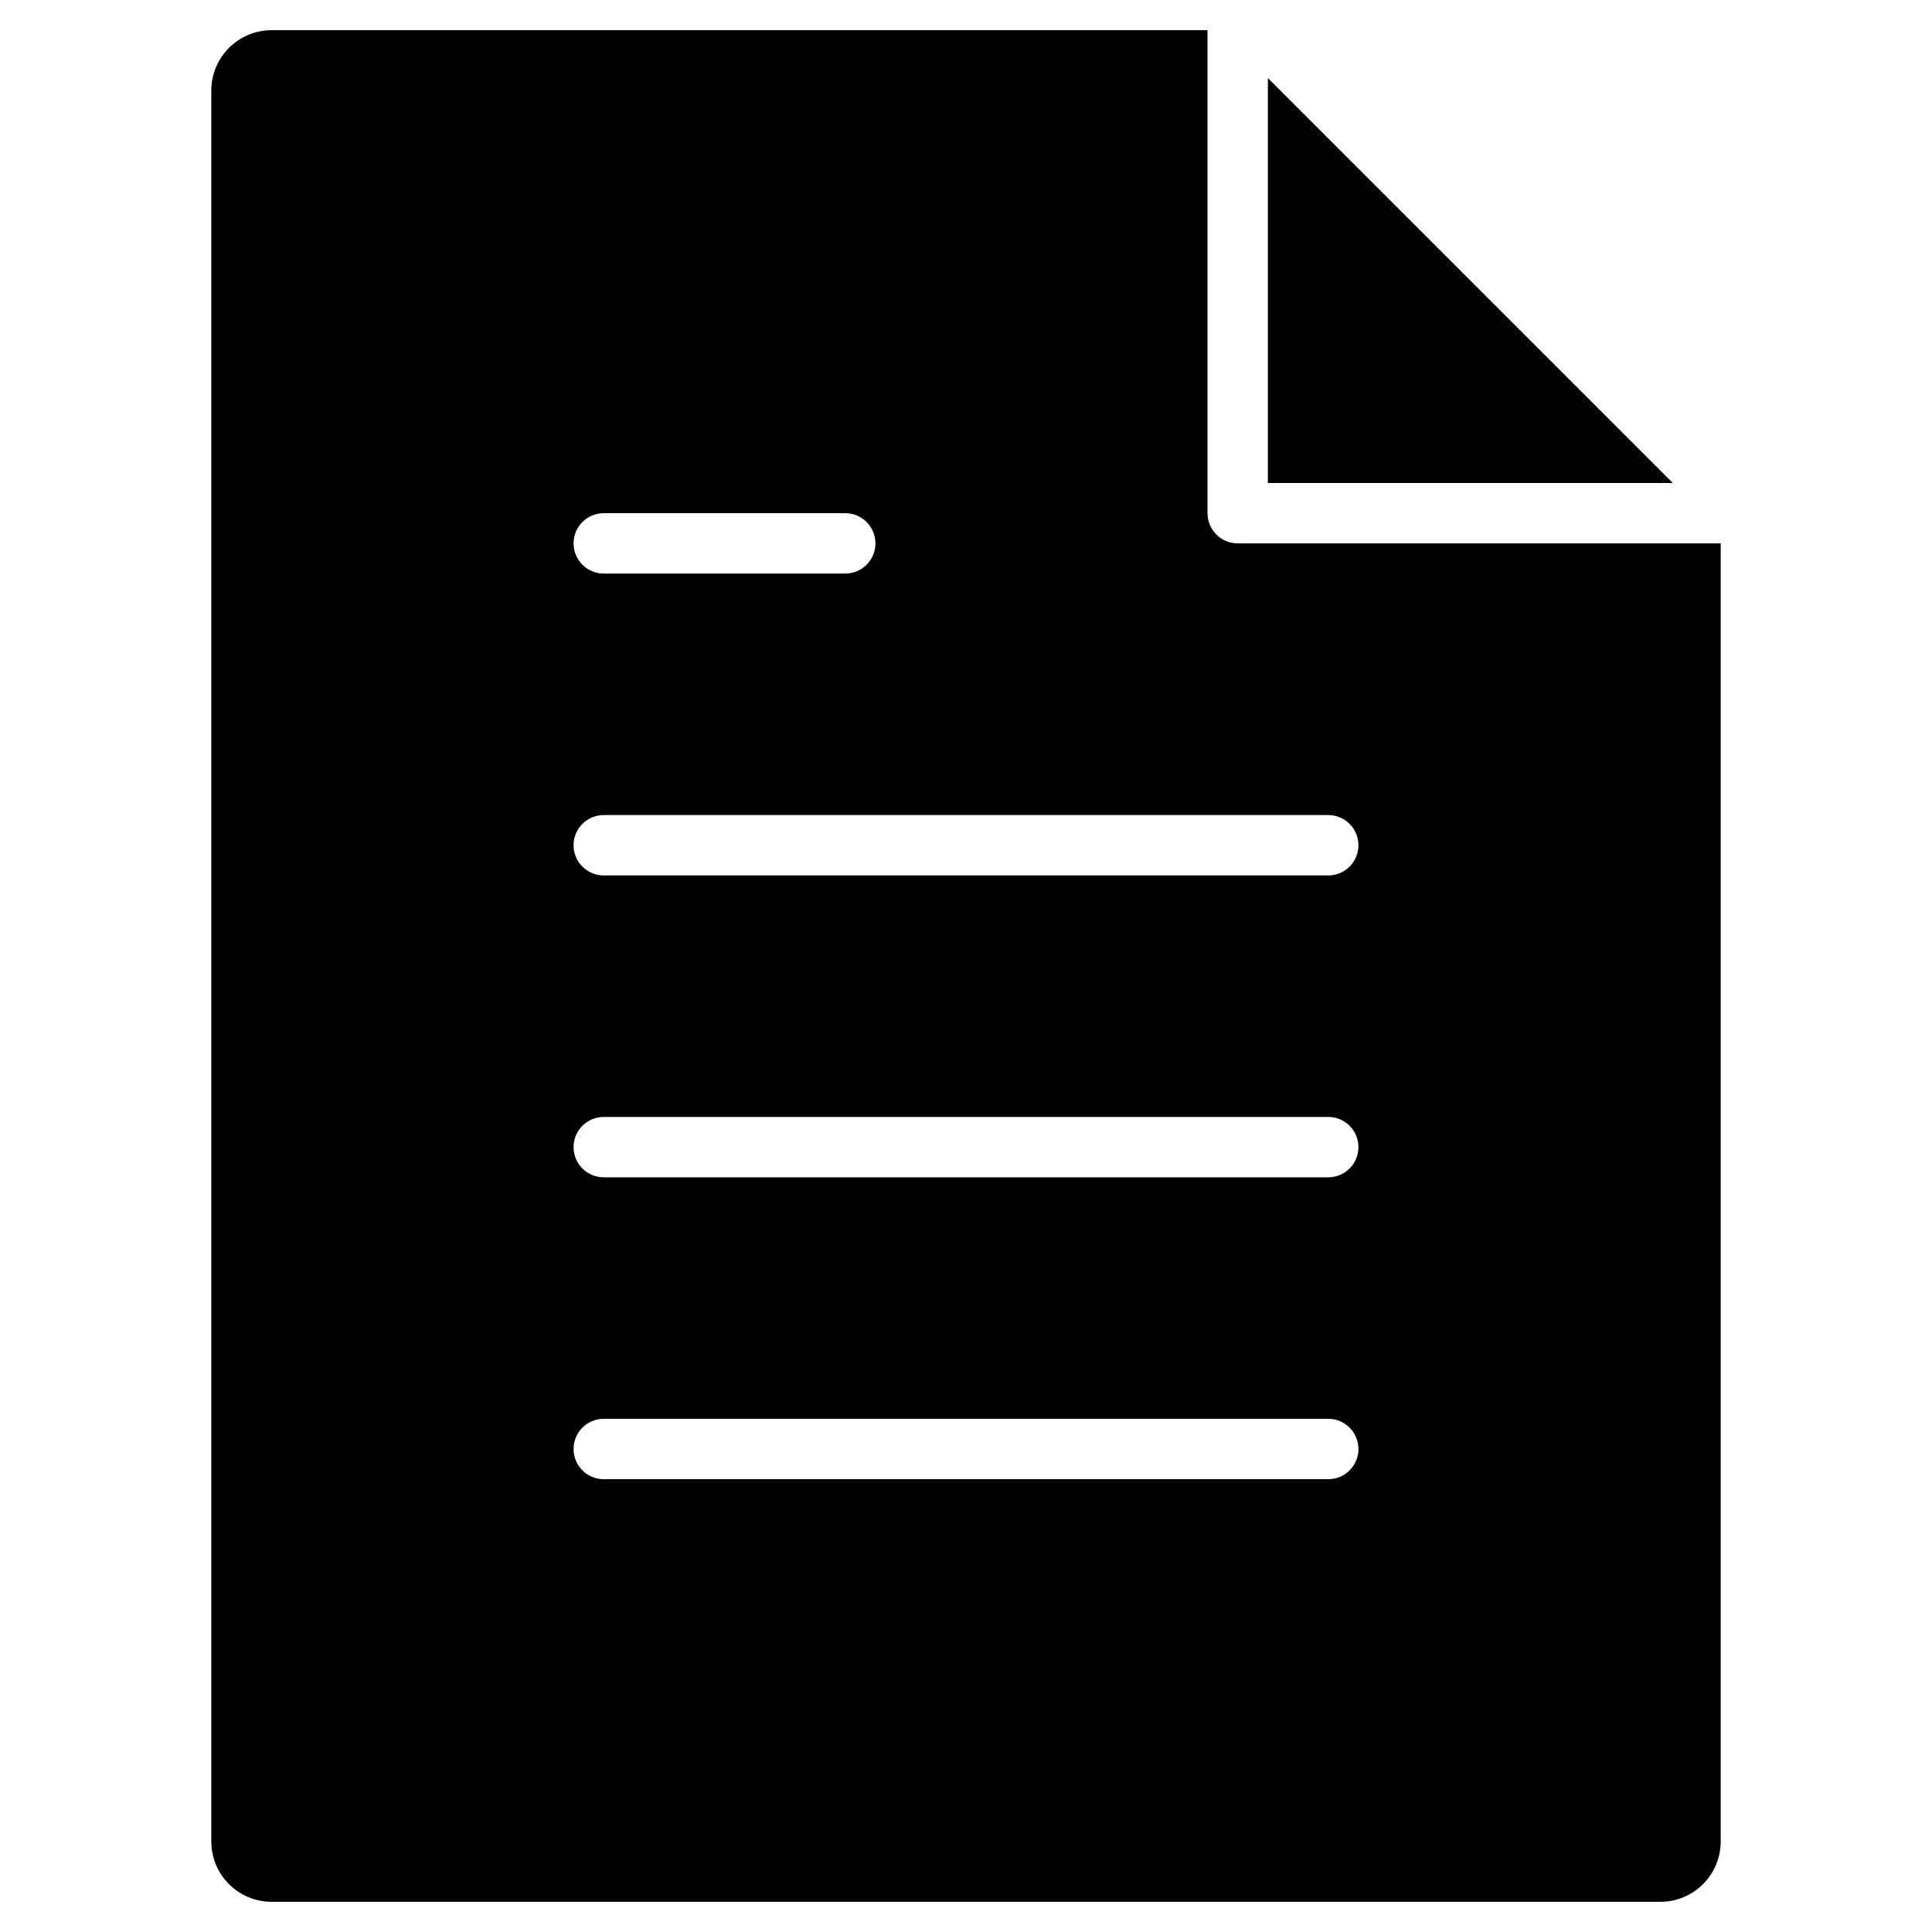
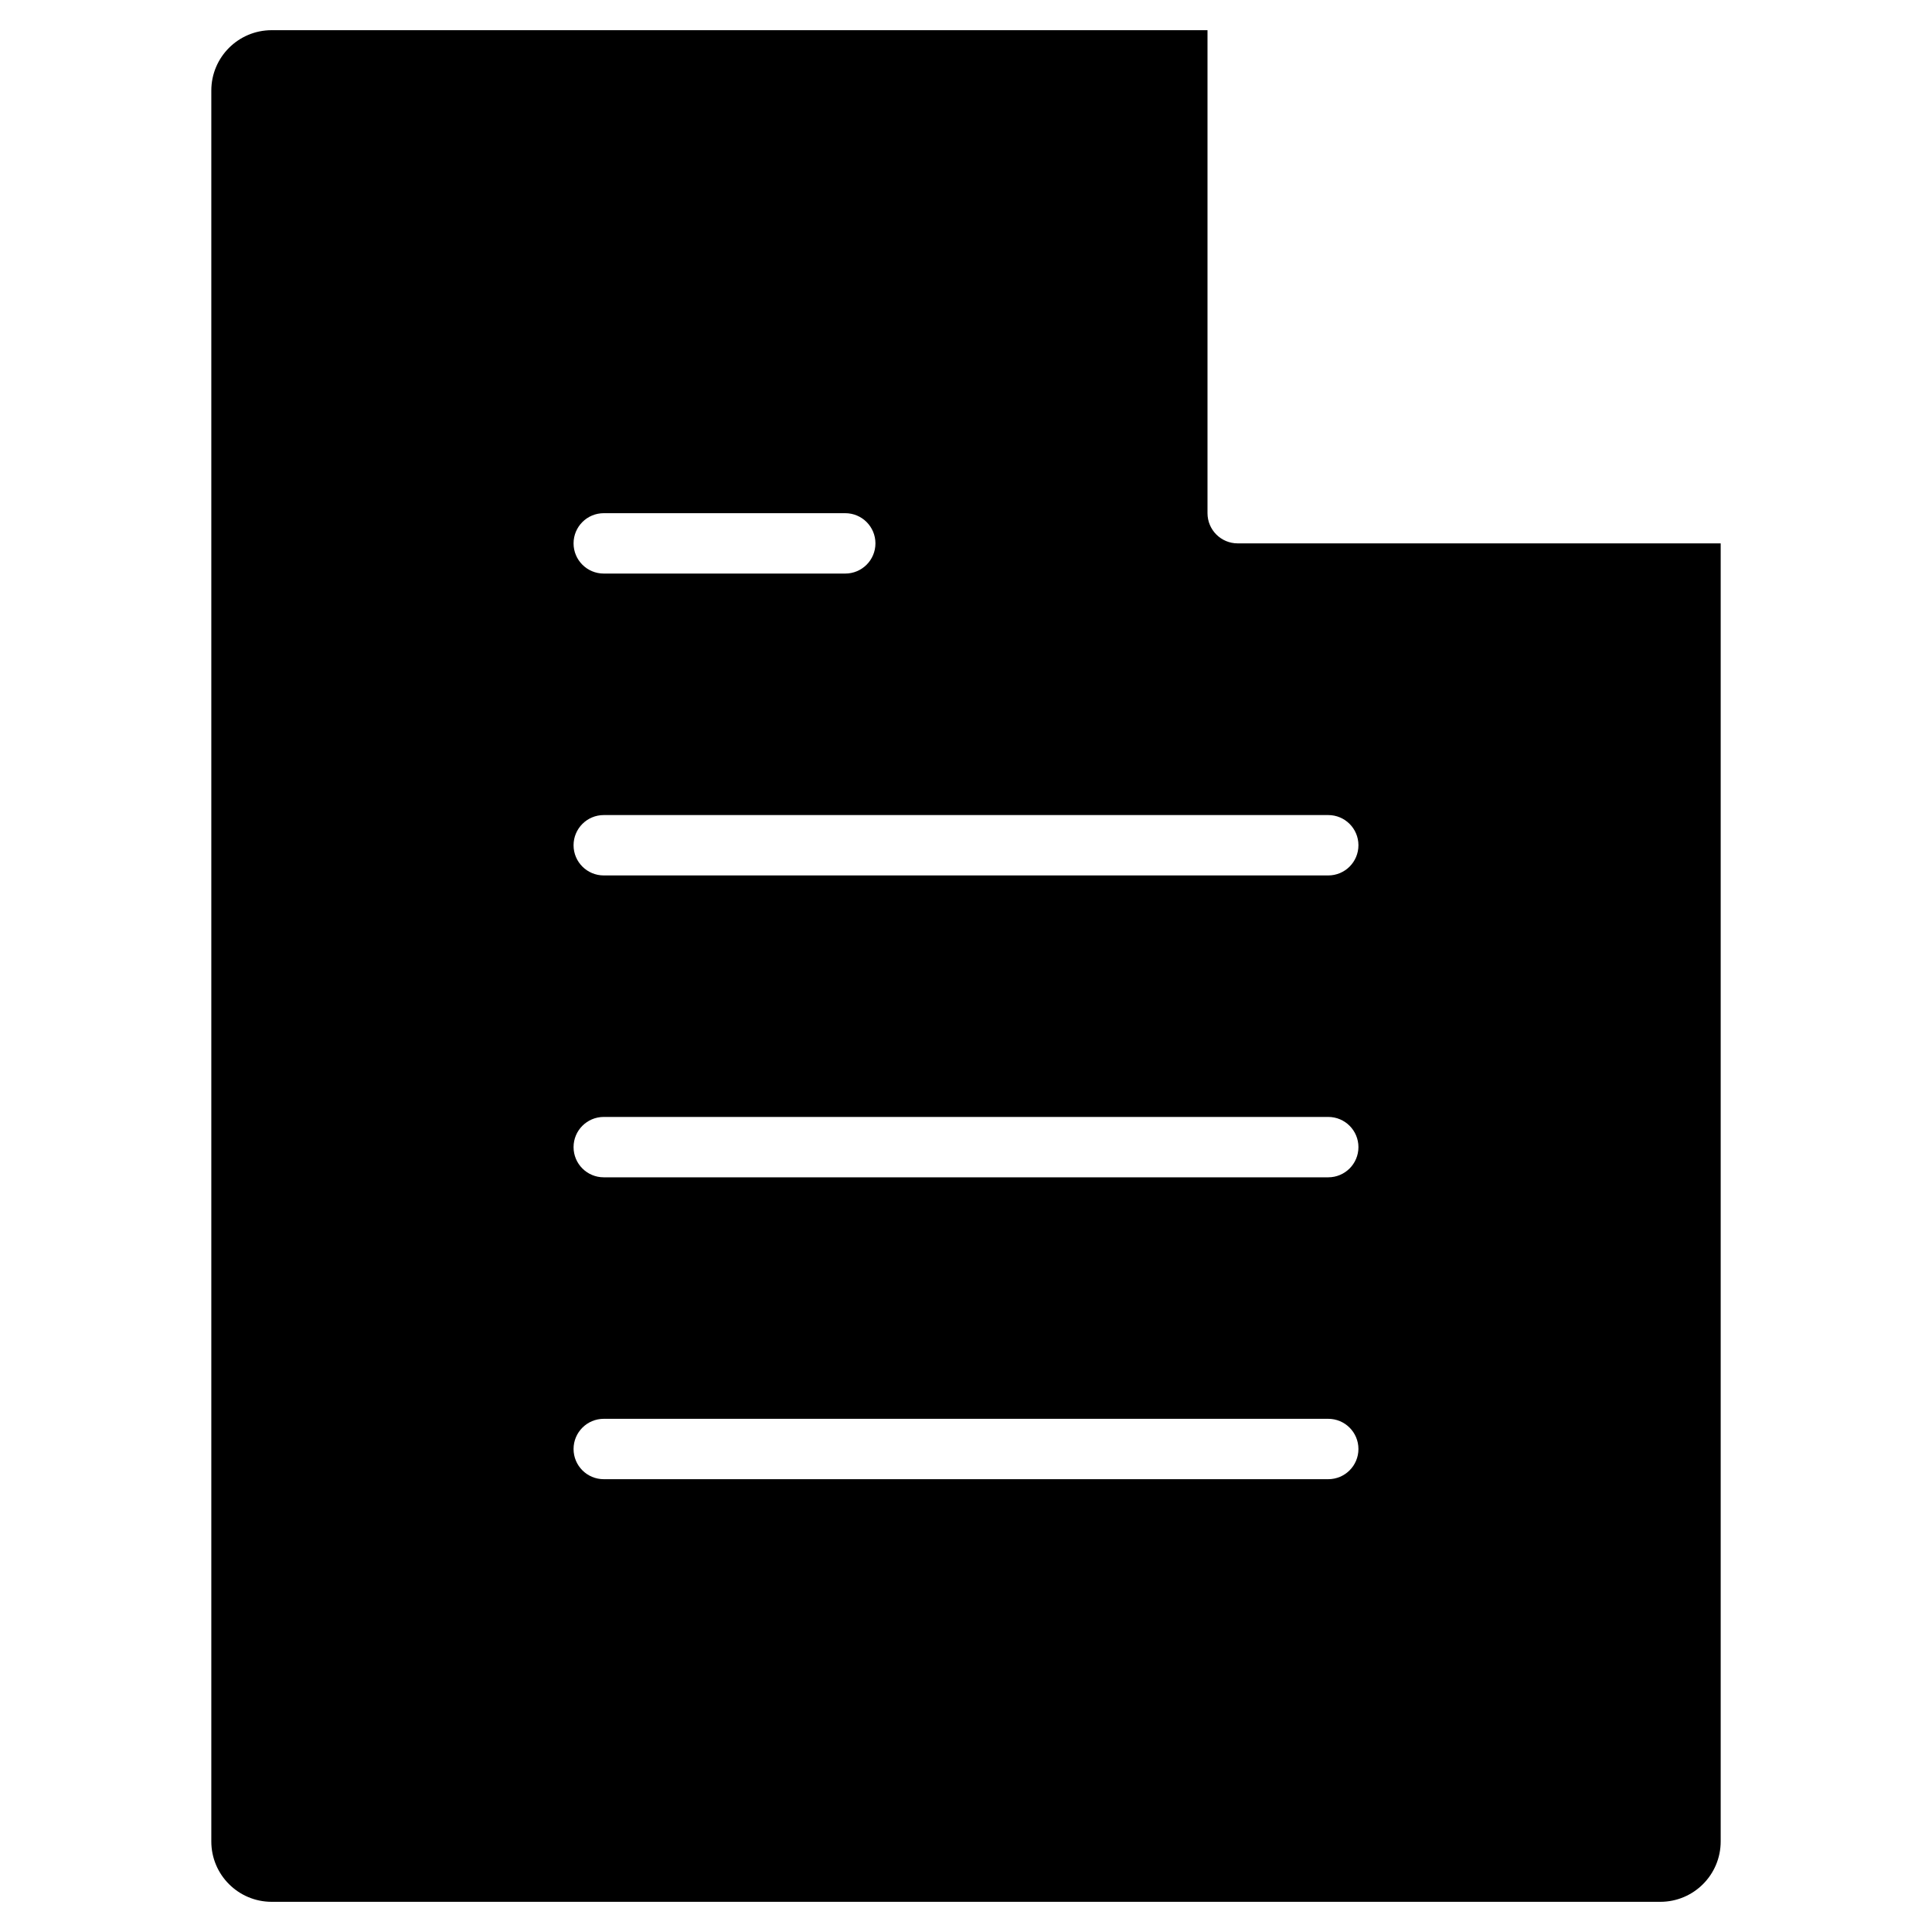
<svg xmlns="http://www.w3.org/2000/svg" viewBox="0 0 64 64" width="64" height="64">
  <title>single folded content</title>
  <g class="nc-icon-wrapper" fill="#000000">
-     <polygon data-color="color-2" points="42,2.586 42,16 55.414,16 " />
    <path fill="#000000" d="M40,17V1H9C7.895,1,7,1.895,7,3v58c0,1.105,0.895,2,2,2h46c1.105,0,2-0.895,2-2V18H41 C40.448,18,40,17.552,40,17z M20,17h8c0.553,0,1,0.448,1,1s-0.447,1-1,1h-8c-0.553,0-1-0.448-1-1S19.447,17,20,17z M44,49H20 c-0.553,0-1-0.448-1-1s0.447-1,1-1h24c0.553,0,1,0.448,1,1S44.553,49,44,49z M44,39H20c-0.553,0-1-0.448-1-1s0.447-1,1-1h24 c0.553,0,1,0.448,1,1S44.553,39,44,39z M45,28c0,0.552-0.447,1-1,1H20c-0.553,0-1-0.448-1-1s0.447-1,1-1h24 C44.553,27,45,27.448,45,28z" />
  </g>
</svg>